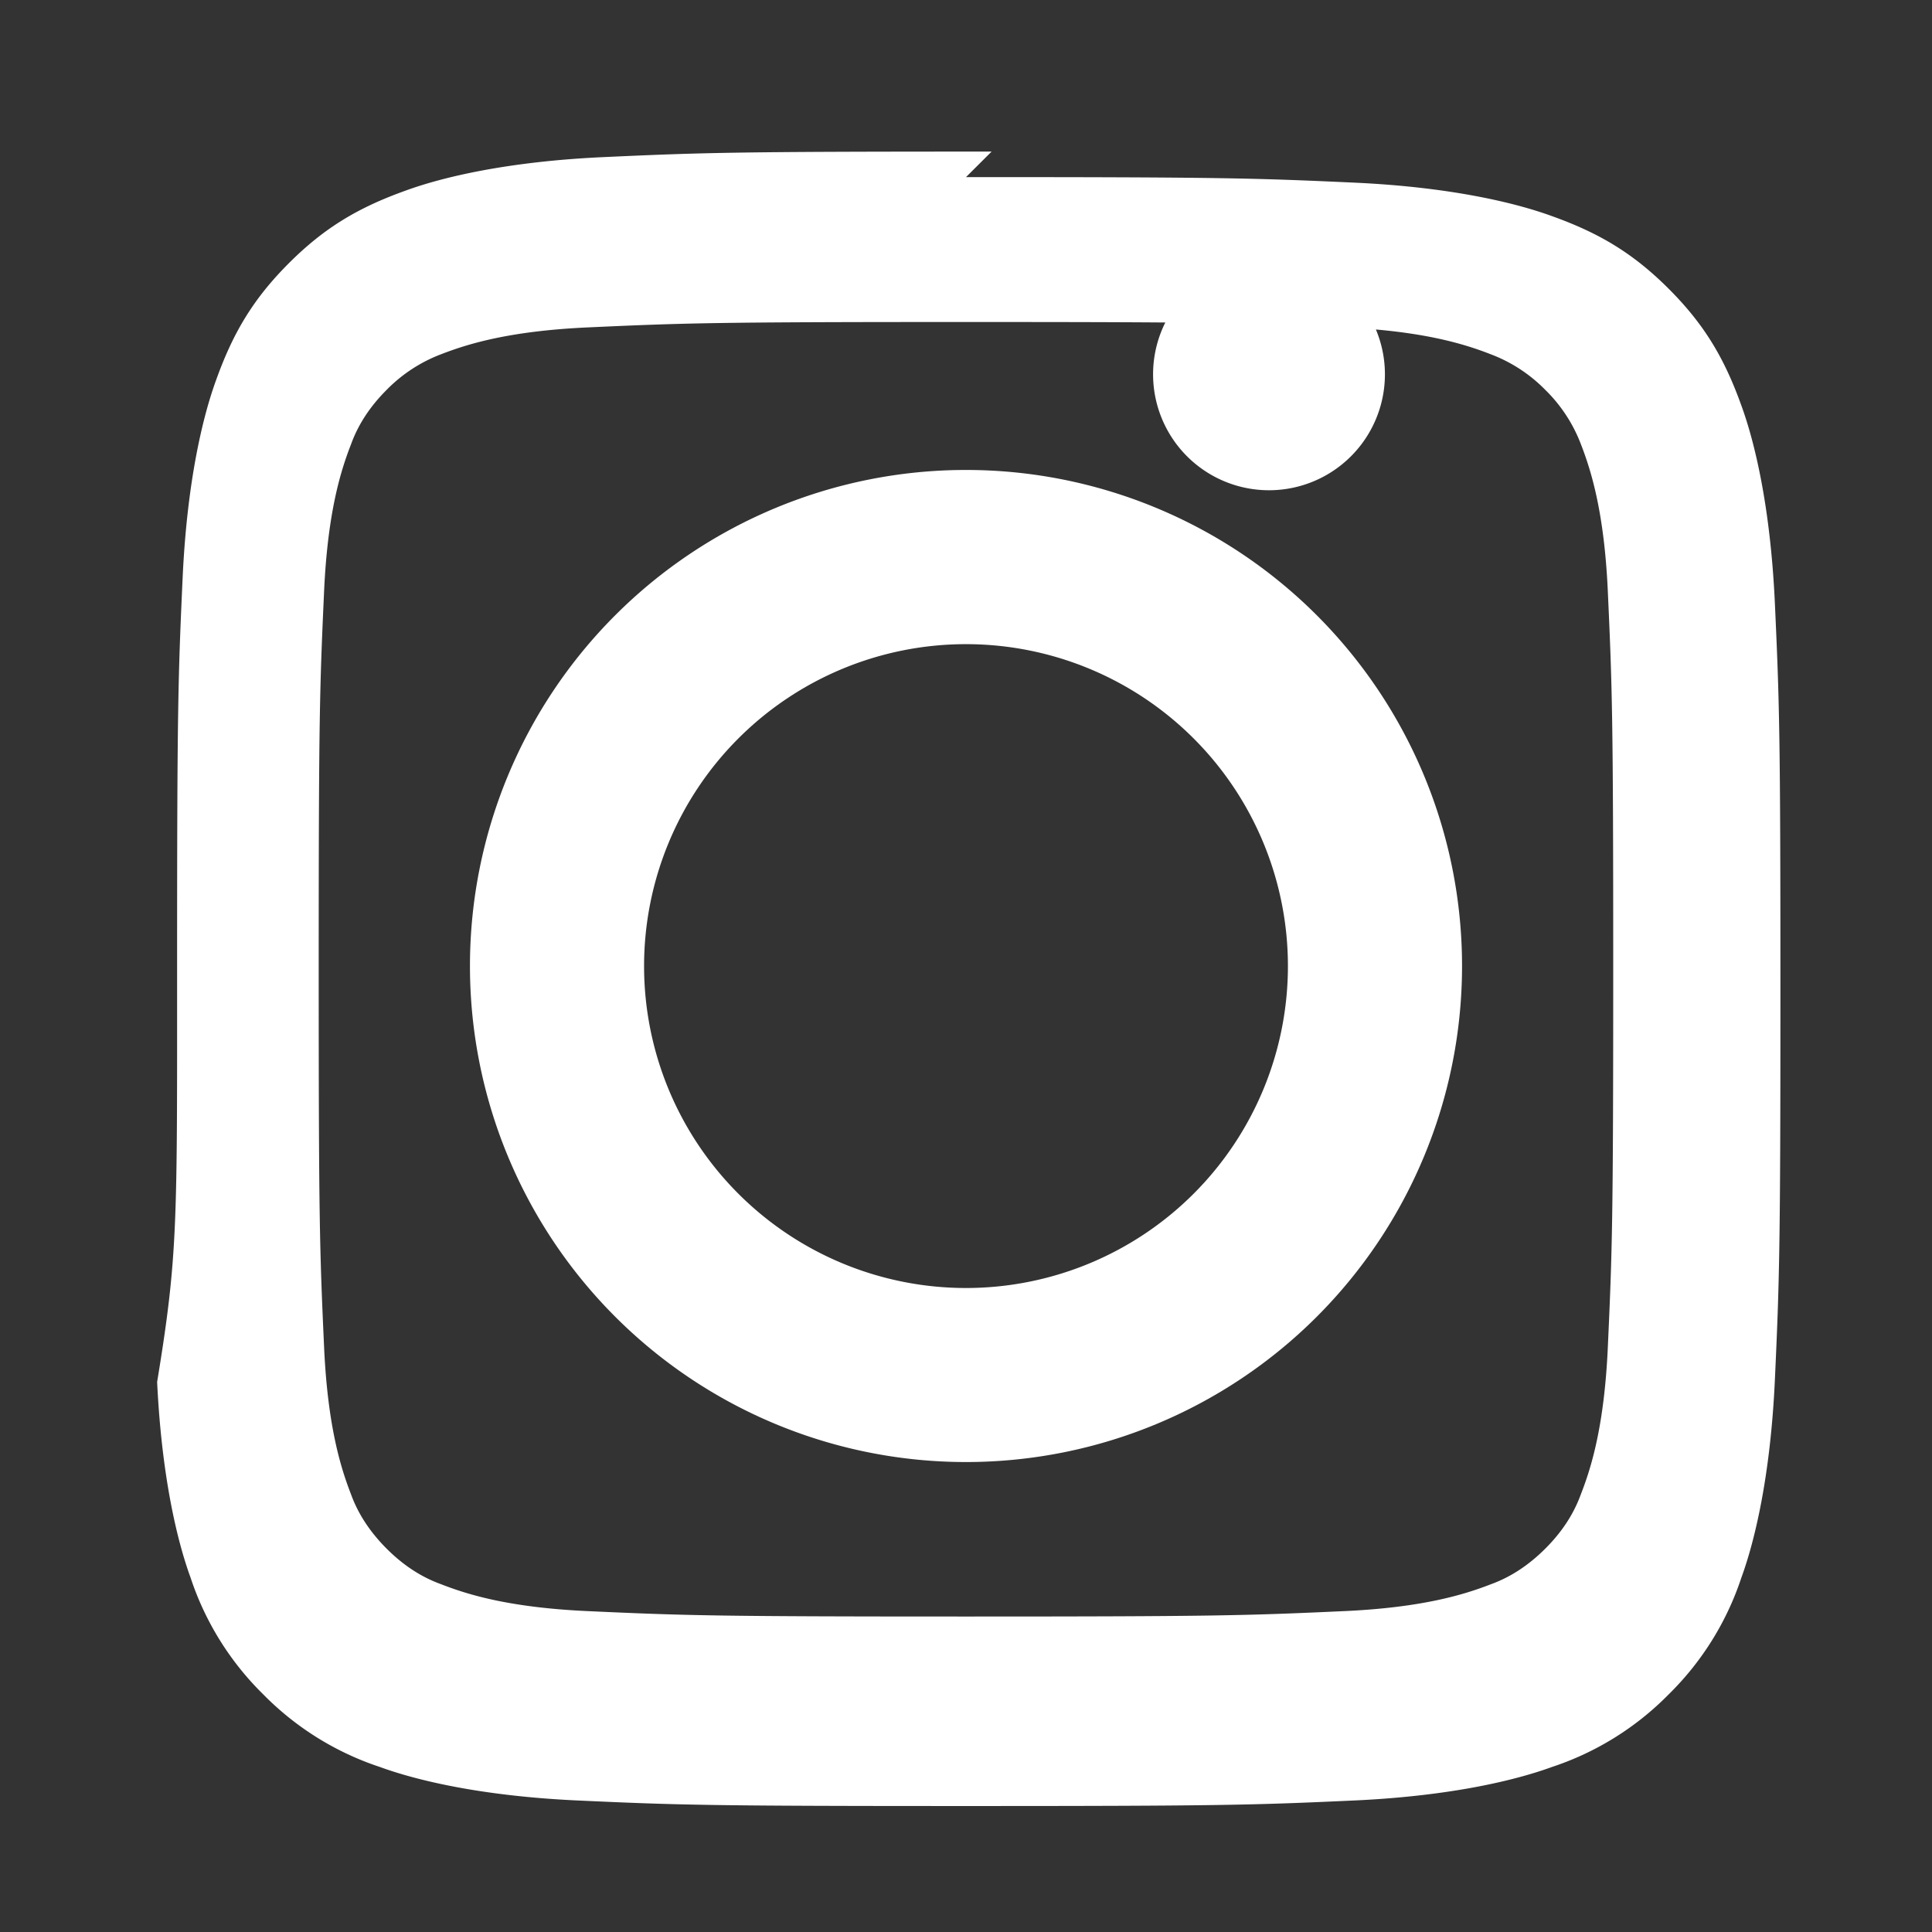
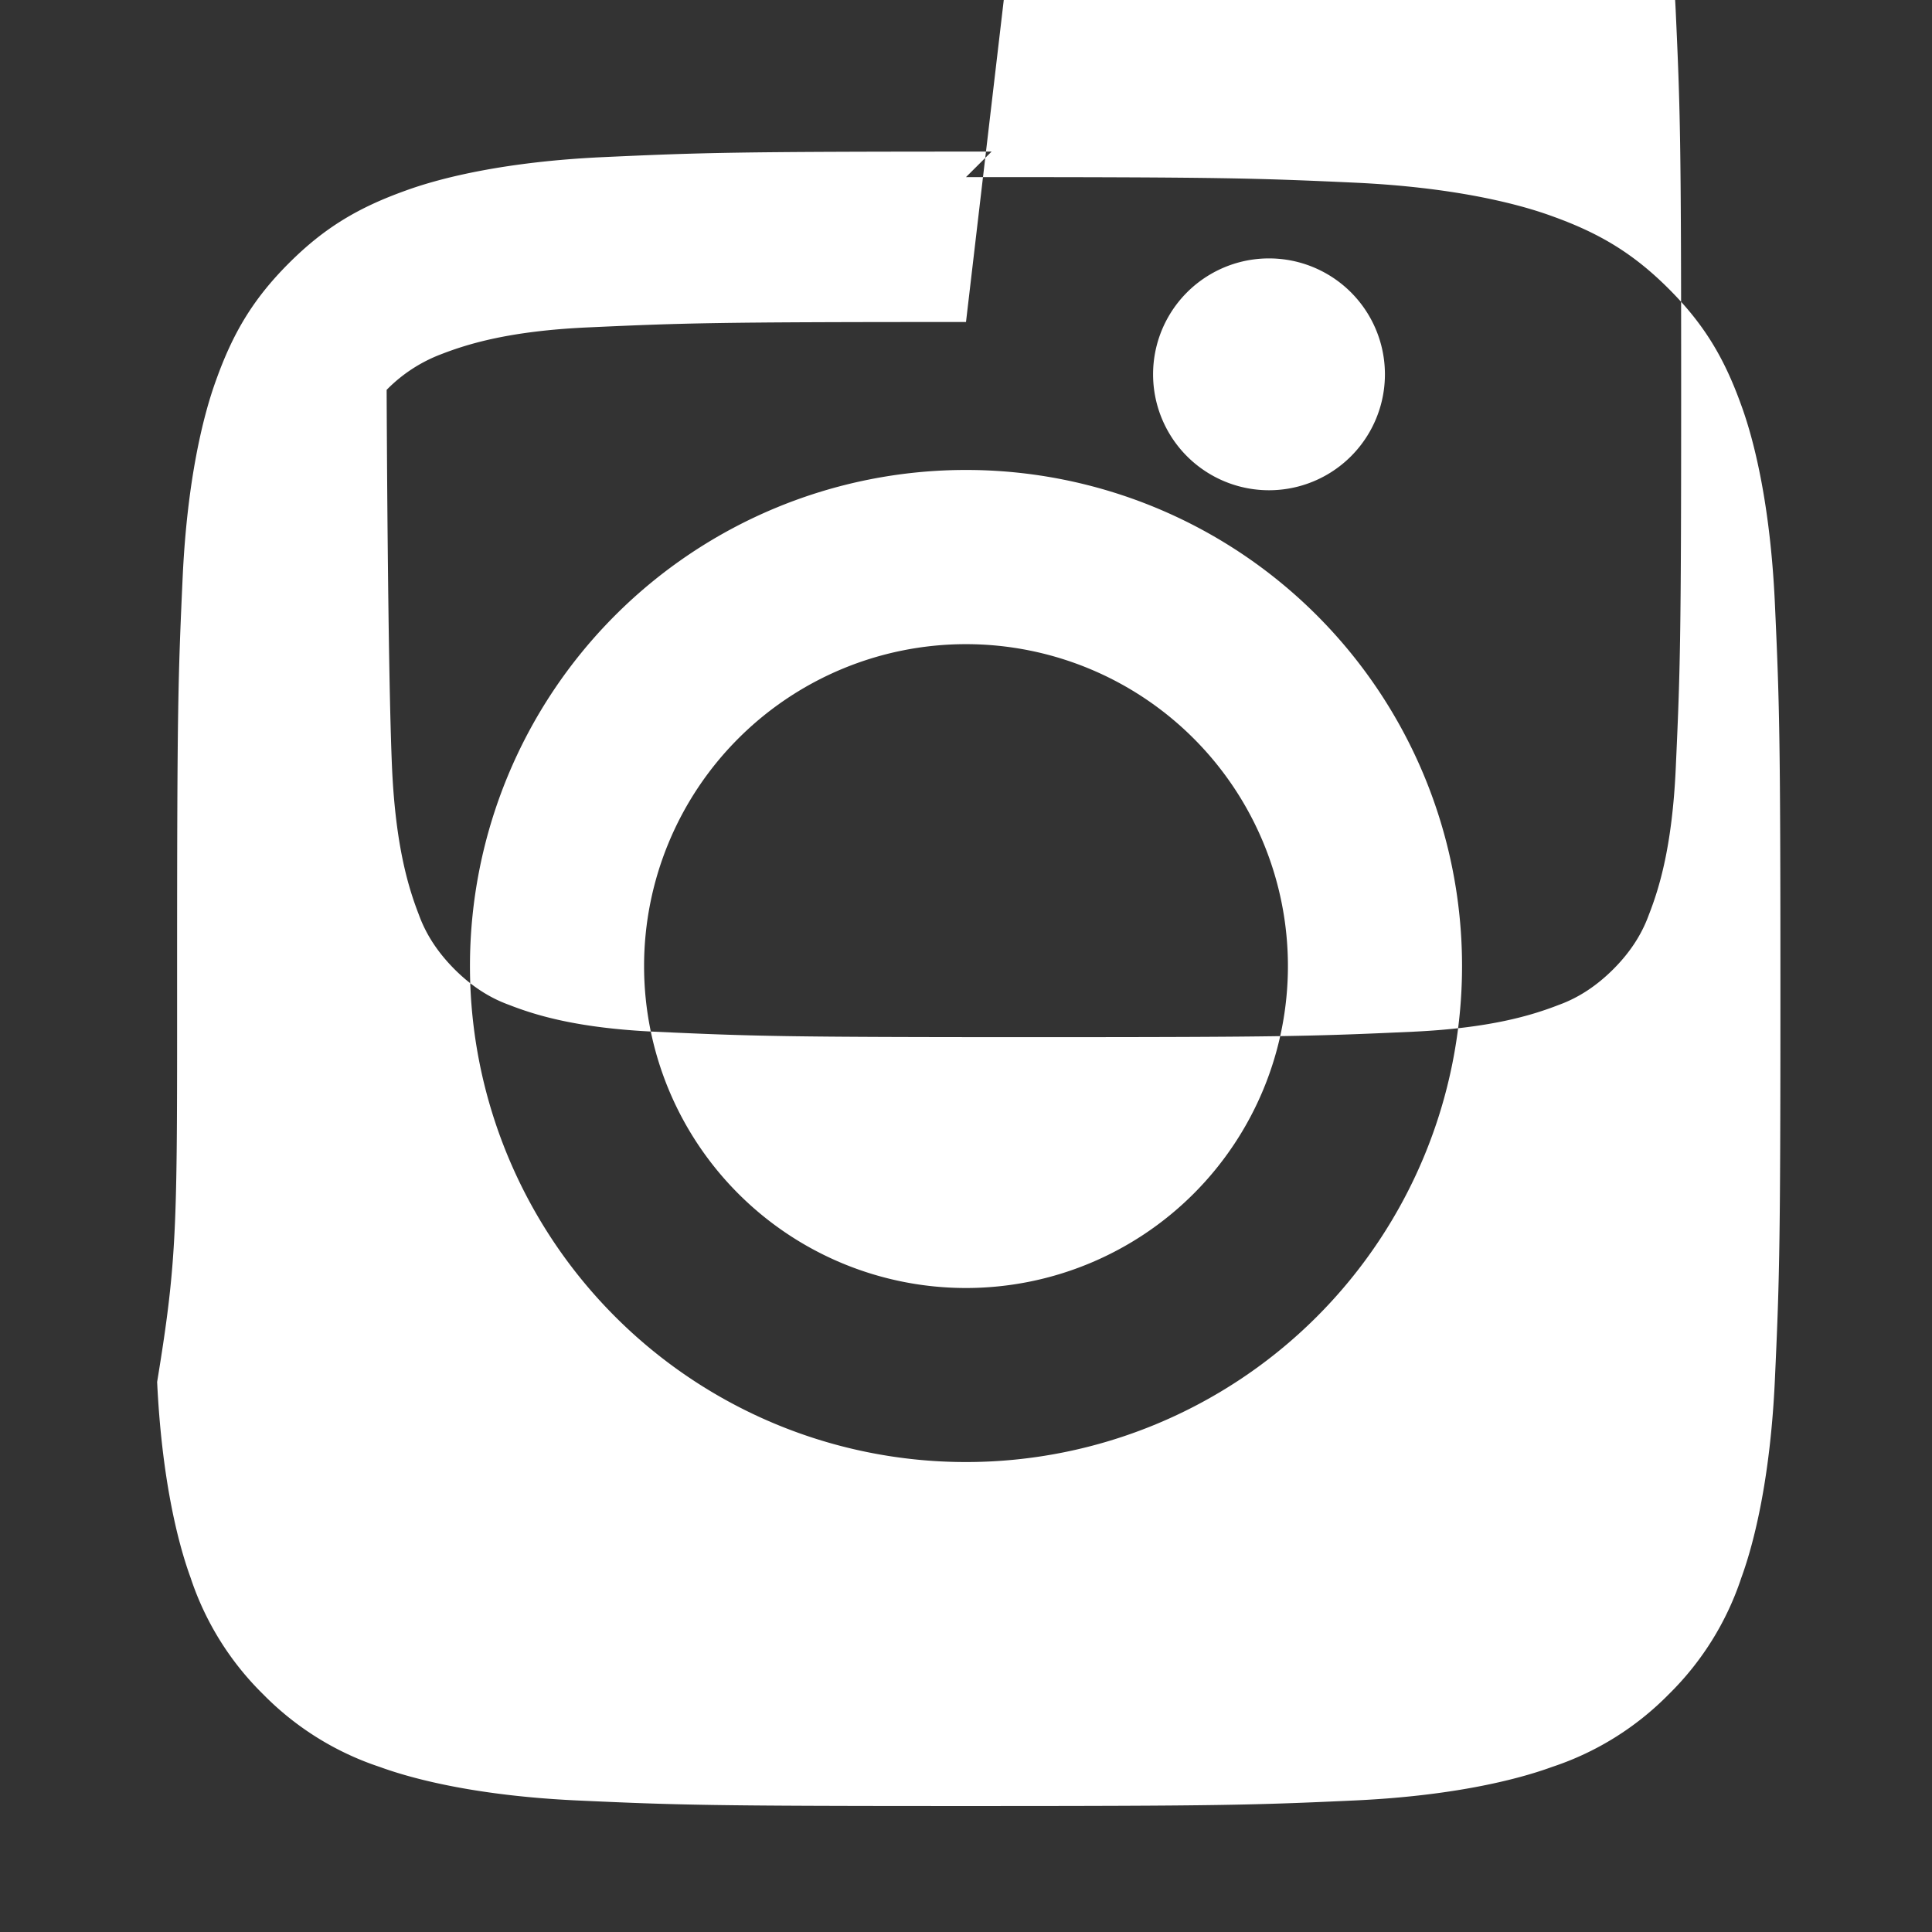
<svg xmlns="http://www.w3.org/2000/svg" width="24" height="24" fill="white" viewBox="0 0 24 24">
  <rect x="0" y="0" width="24" height="24" fill="#333333" stroke="none" />
-   <path d="M12 2.2c3.2 0 3.584.012 4.85.07 1.17.056 1.97.247 2.43.415.586.21 1.007.46 1.45.903.443.443.692.864.902 1.45.168.46.359 1.26.415 2.43.058 1.266.07 1.65.07 4.85s-.012 3.584-.07 4.85c-.056 1.17-.247 1.97-.415 2.43a3.627 3.627 0 01-.903 1.45 3.627 3.627 0 01-1.45.902c-.46.168-1.26.359-2.43.415-1.266.058-1.65.07-4.85.07s-3.584-.012-4.85-.07c-1.17-.056-1.97-.247-2.43-.415a3.627 3.627 0 01-1.45-.903 3.627 3.627 0 01-.902-1.45c-.168-.46-.359-1.26-.415-2.43C2.212 15.584 2.2 15.2 2.2 12s.012-3.584.07-4.85c.056-1.17.247-1.97.415-2.43.21-.586.46-1.007.903-1.45.443-.443.864-.692 1.45-.902.46-.168 1.26-.359 2.43-.415 1.266-.058 1.65-.07 4.85-.07zm0 1.8c-3.125 0-3.49.012-4.717.068-.948.045-1.462.2-1.802.332a1.88 1.88 0 00-.678.443c-.194.194-.348.415-.443.678-.133.34-.288.854-.333 1.802-.056 1.227-.068 1.592-.068 4.717s.012 3.49.068 4.717c.045.948.2 1.462.332 1.802.095.263.25.484.443.678.194.194.415.348.678.443.34.133.854.288 1.802.333 1.227.056 1.592.068 4.717.068s3.49-.012 4.717-.068c.948-.045 1.462-.2 1.802-.332.263-.095.484-.25.678-.443.194-.194.348-.415.443-.678.133-.34.288-.854.333-1.802.056-1.227.068-1.592.068-4.717s-.012-3.49-.068-4.717c-.045-.948-.2-1.462-.332-1.802a1.88 1.88 0 00-.443-.678 1.88 1.88 0 00-.678-.443c-.34-.133-.854-.288-1.802-.333-1.227-.056-1.592-.068-4.717-.068zM12 5.838a6.162 6.162 0 100 12.324 6.162 6.162 0 000-12.324zm0 10.162a3.999 3.999 0 110-7.998 3.999 3.999 0 010 7.998zm5.204-11.35a1.44 1.44 0 11-2.88 0 1.44 1.44 0 012.88 0z" />
+   <path d="M12 2.2c3.2 0 3.584.012 4.85.07 1.17.056 1.97.247 2.43.415.586.21 1.007.46 1.45.903.443.443.692.864.902 1.45.168.46.359 1.26.415 2.43.058 1.266.07 1.65.07 4.85s-.012 3.584-.07 4.85c-.056 1.17-.247 1.97-.415 2.43a3.627 3.627 0 01-.903 1.45 3.627 3.627 0 01-1.45.902c-.46.168-1.26.359-2.43.415-1.266.058-1.65.07-4.85.07s-3.584-.012-4.85-.07c-1.17-.056-1.97-.247-2.43-.415a3.627 3.627 0 01-1.45-.903 3.627 3.627 0 01-.902-1.45c-.168-.46-.359-1.26-.415-2.43C2.212 15.584 2.2 15.2 2.2 12s.012-3.584.07-4.85c.056-1.17.247-1.97.415-2.43.21-.586.46-1.007.903-1.45.443-.443.864-.692 1.45-.902.46-.168 1.26-.359 2.43-.415 1.266-.058 1.65-.07 4.85-.07zm0 1.8c-3.125 0-3.49.012-4.717.068-.948.045-1.462.2-1.802.332a1.88 1.88 0 00-.678.443s.012 3.49.068 4.717c.045.948.2 1.462.332 1.802.095.263.25.484.443.678.194.194.415.348.678.443.34.133.854.288 1.802.333 1.227.056 1.592.068 4.717.068s3.49-.012 4.717-.068c.948-.045 1.462-.2 1.802-.332.263-.095.484-.25.678-.443.194-.194.348-.415.443-.678.133-.34.288-.854.333-1.802.056-1.227.068-1.592.068-4.717s-.012-3.49-.068-4.717c-.045-.948-.2-1.462-.332-1.802a1.88 1.88 0 00-.443-.678 1.88 1.88 0 00-.678-.443c-.34-.133-.854-.288-1.802-.333-1.227-.056-1.592-.068-4.717-.068zM12 5.838a6.162 6.162 0 100 12.324 6.162 6.162 0 000-12.324zm0 10.162a3.999 3.999 0 110-7.998 3.999 3.999 0 010 7.998zm5.204-11.35a1.44 1.44 0 11-2.88 0 1.44 1.44 0 012.88 0z" />
</svg>